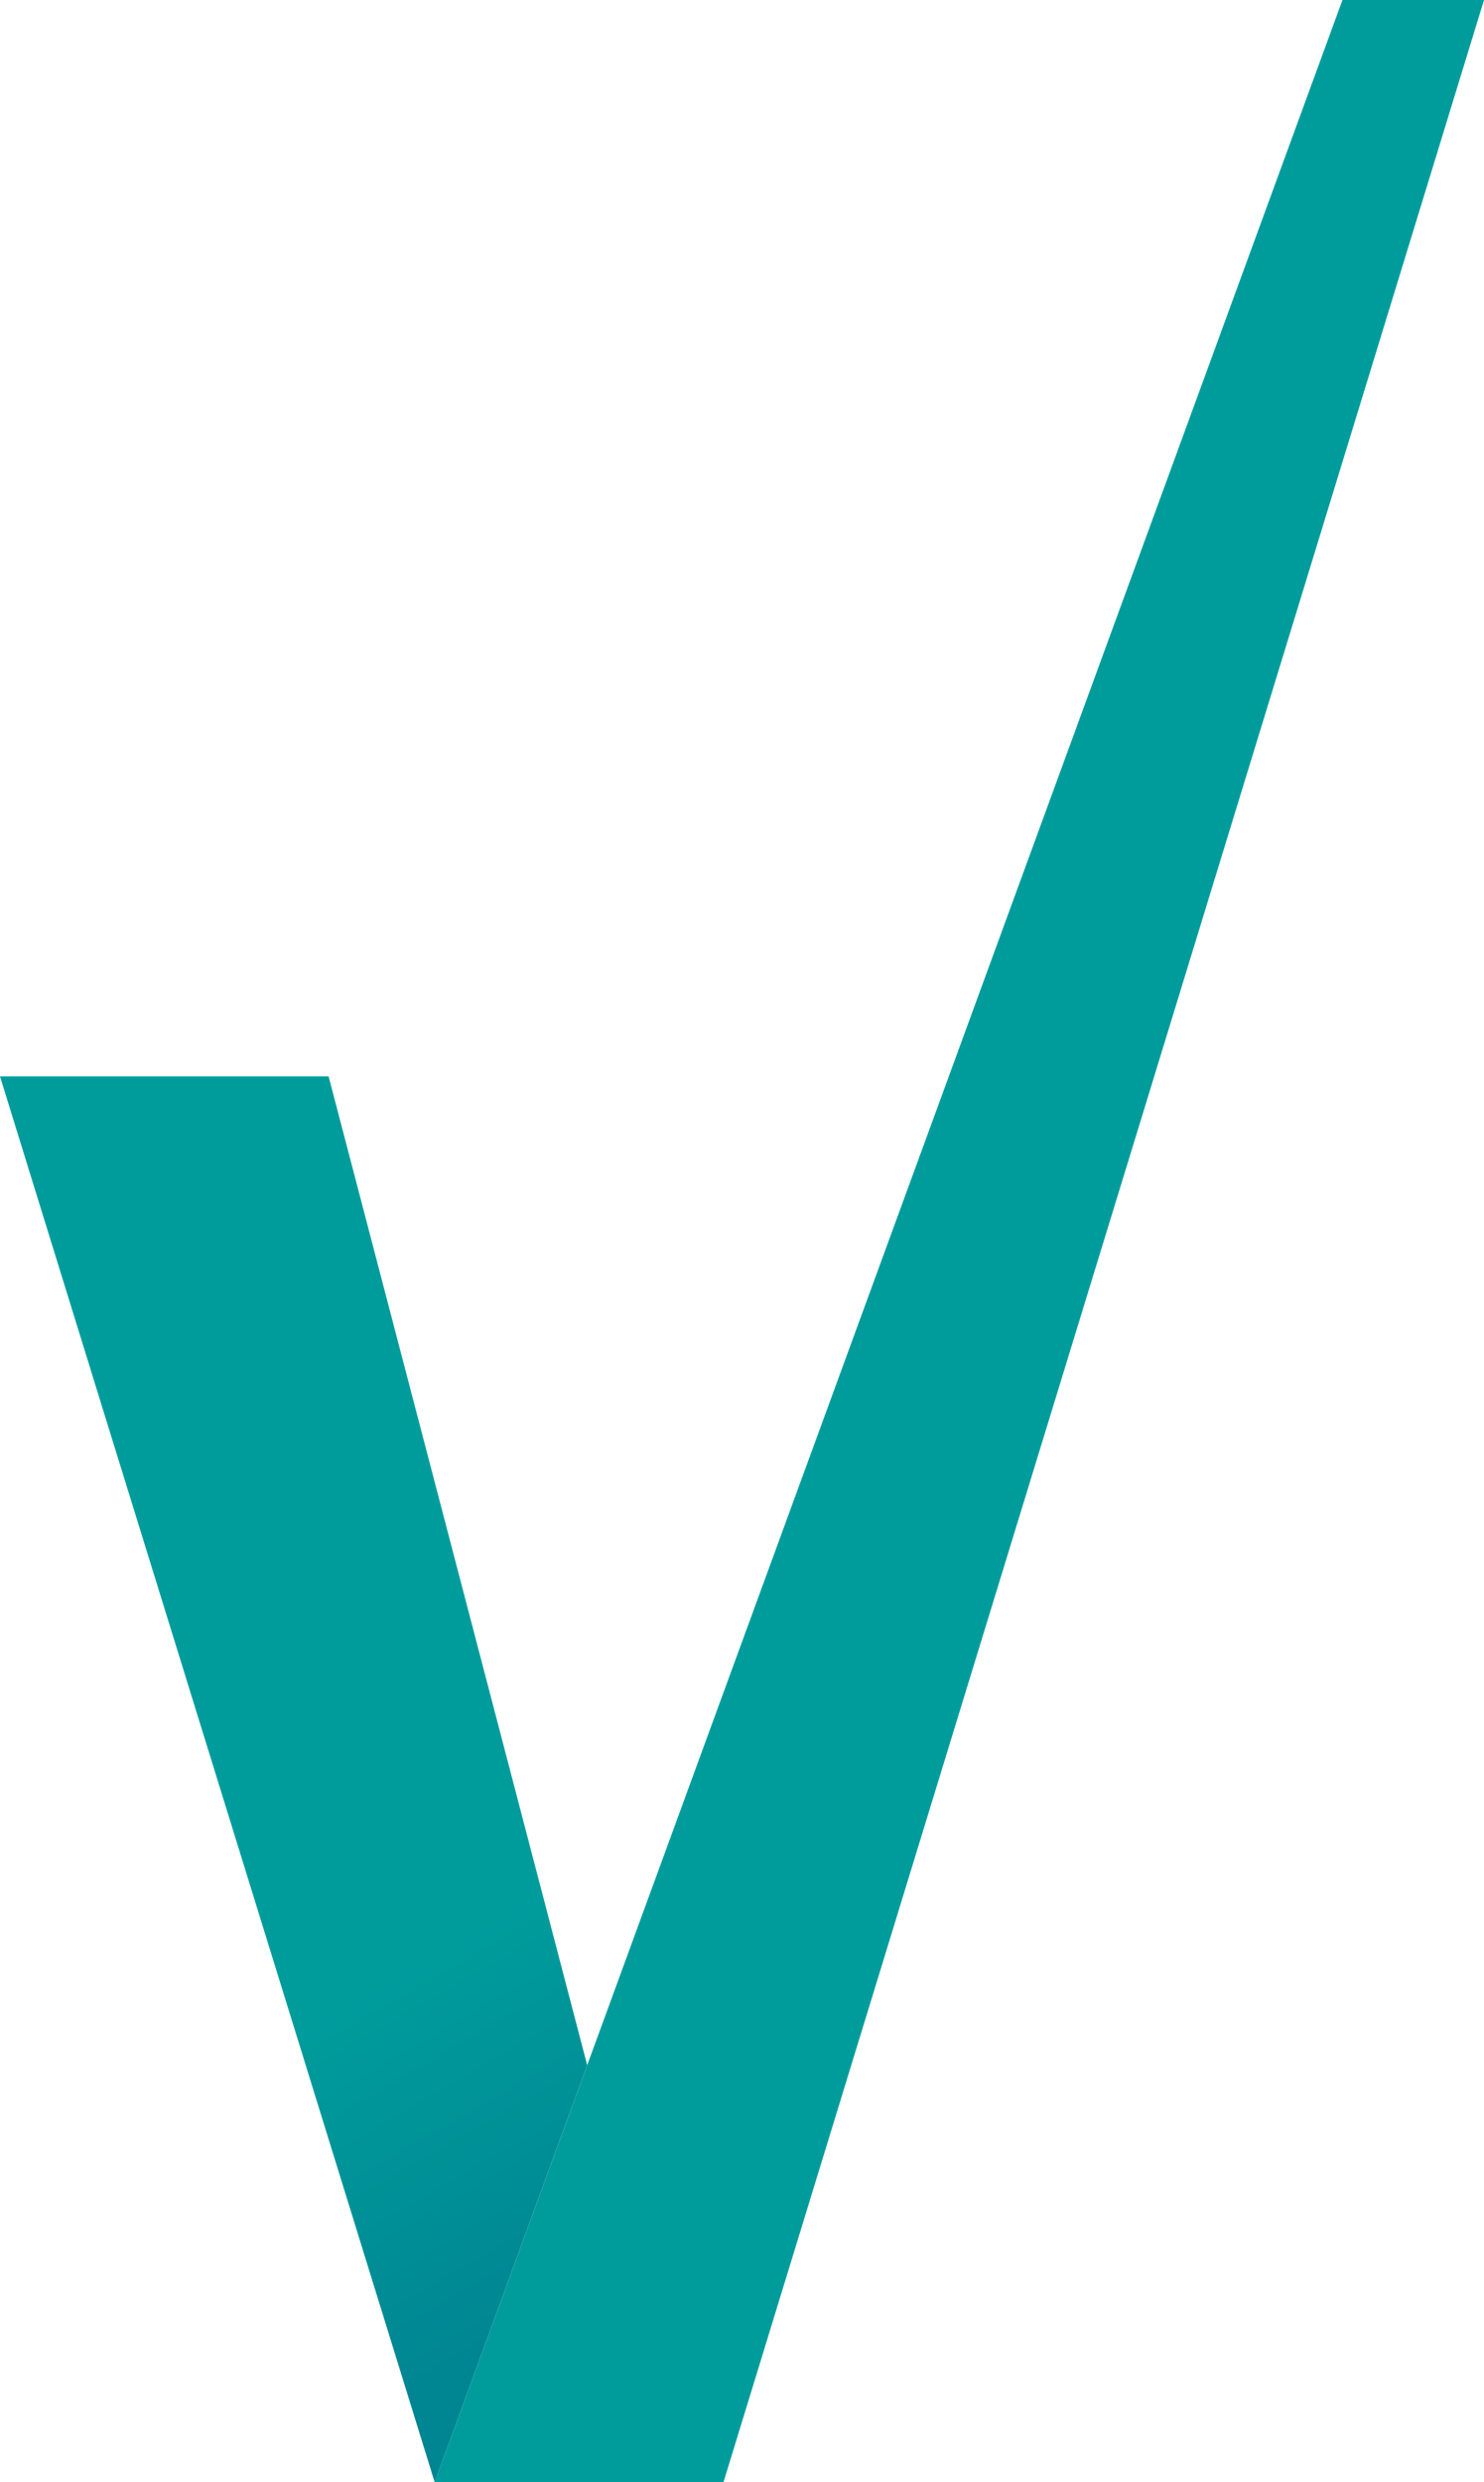
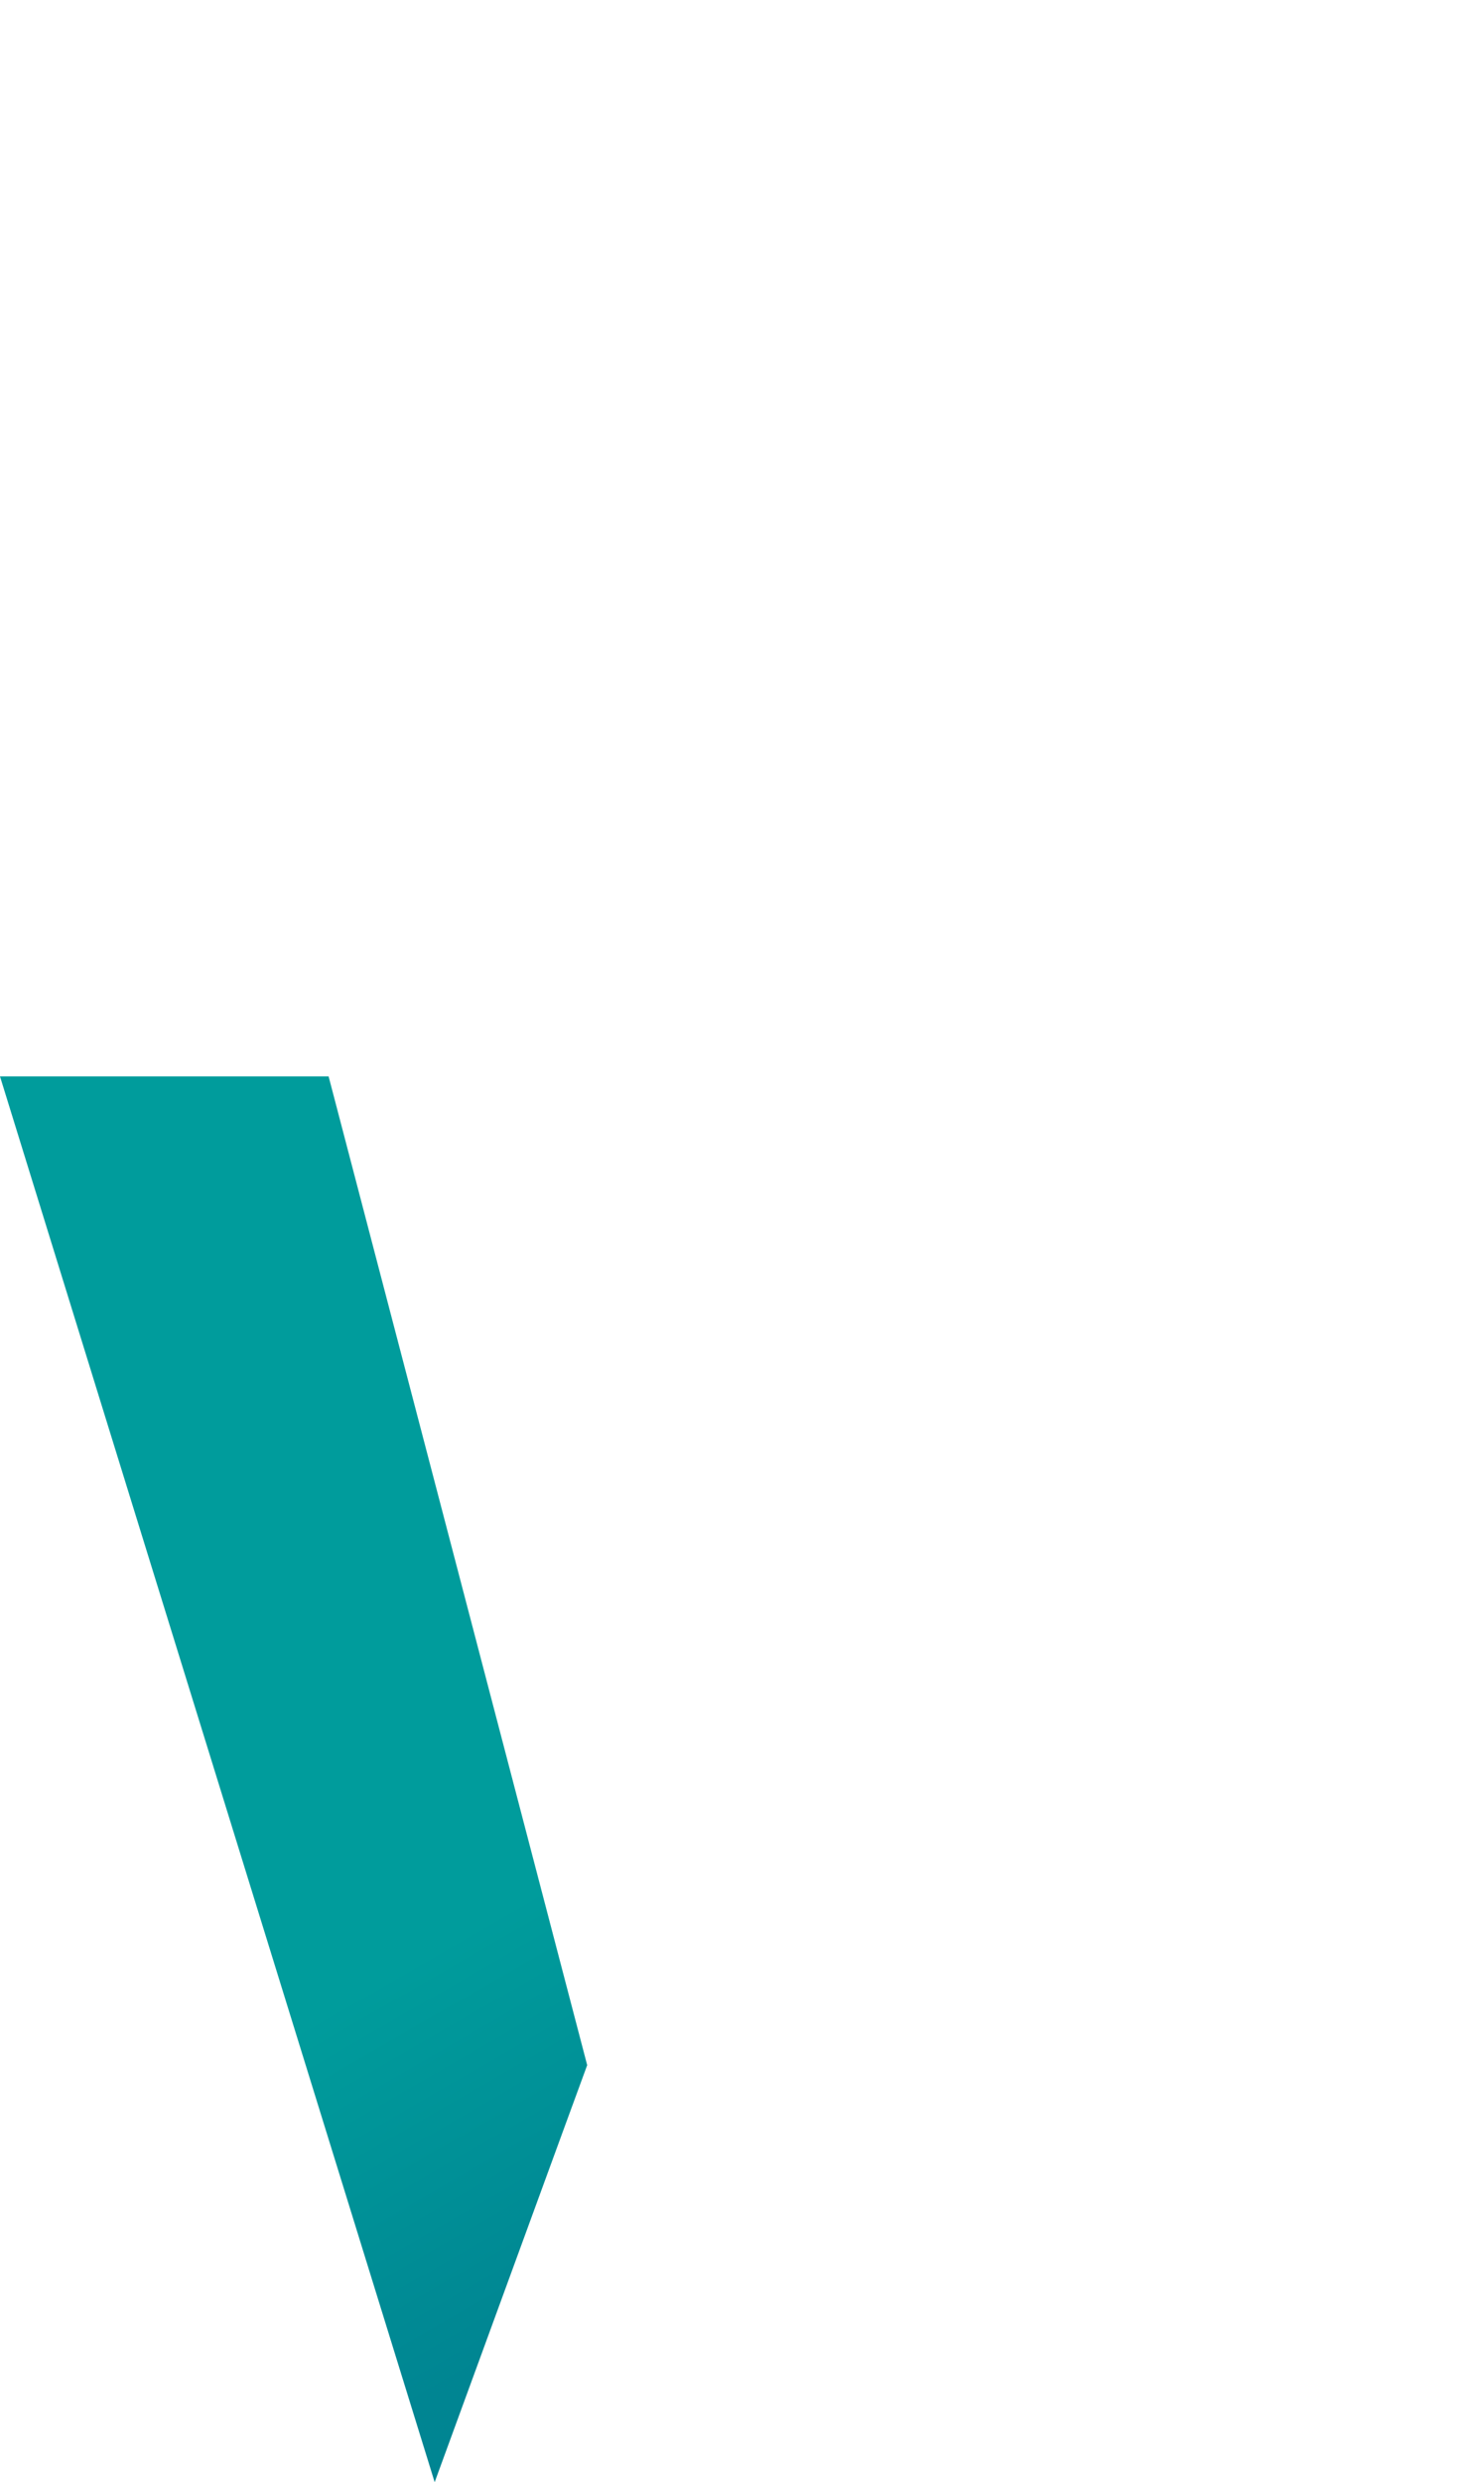
<svg xmlns="http://www.w3.org/2000/svg" id="Ebene_1" data-name="Ebene 1" viewBox="0 0 204.03 341">
  <defs>
    <style>
      .cls-1 {
        fill: #009c9c;
      }

      .cls-1, .cls-2 {
        stroke-width: 0px;
      }

      .cls-2 {
        fill: url(#Unbenannter_Verlauf_16);
      }
    </style>
    <linearGradient id="Unbenannter_Verlauf_16" data-name="Unbenannter Verlauf 16" x1="2.17" y1="157.32" x2="90.92" y2="311.03" gradientUnits="userSpaceOnUse">
      <stop offset=".7" stop-color="#009c9c" />
      <stop offset="1" stop-color="#008592" />
    </linearGradient>
  </defs>
  <polygon class="cls-2" points="45.18 147.88 0 147.88 0 147.88 0 147.88 19.48 210.85 59.76 341 77.74 291.86 80.73 283.71 45.18 147.88" />
-   <polygon class="cls-1" points="184.57 0 80.74 283.69 77.75 291.85 59.76 341 64.88 341 95.06 341 99.47 341 204.03 0 184.57 0" />
</svg>